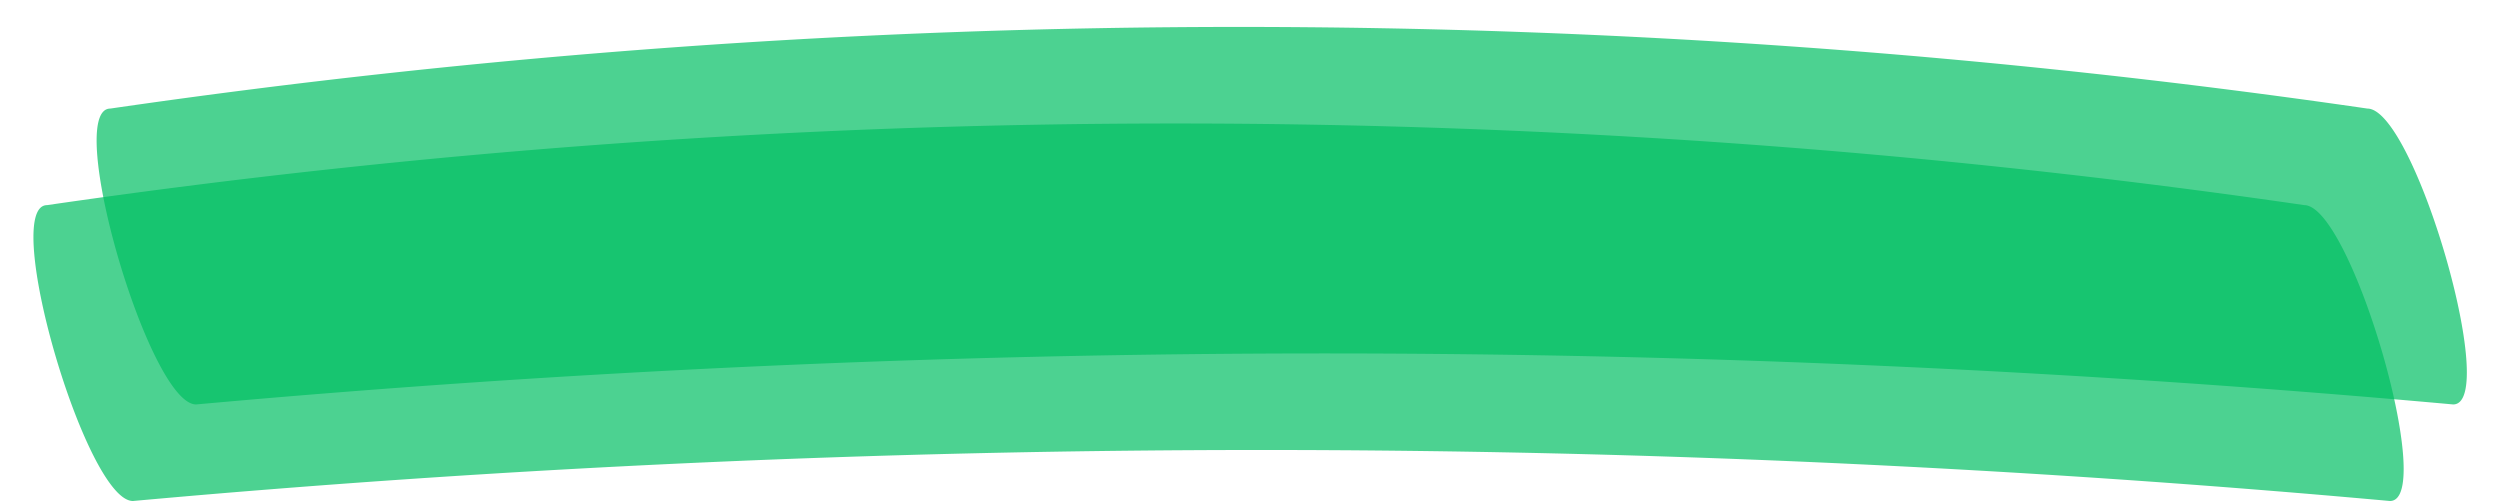
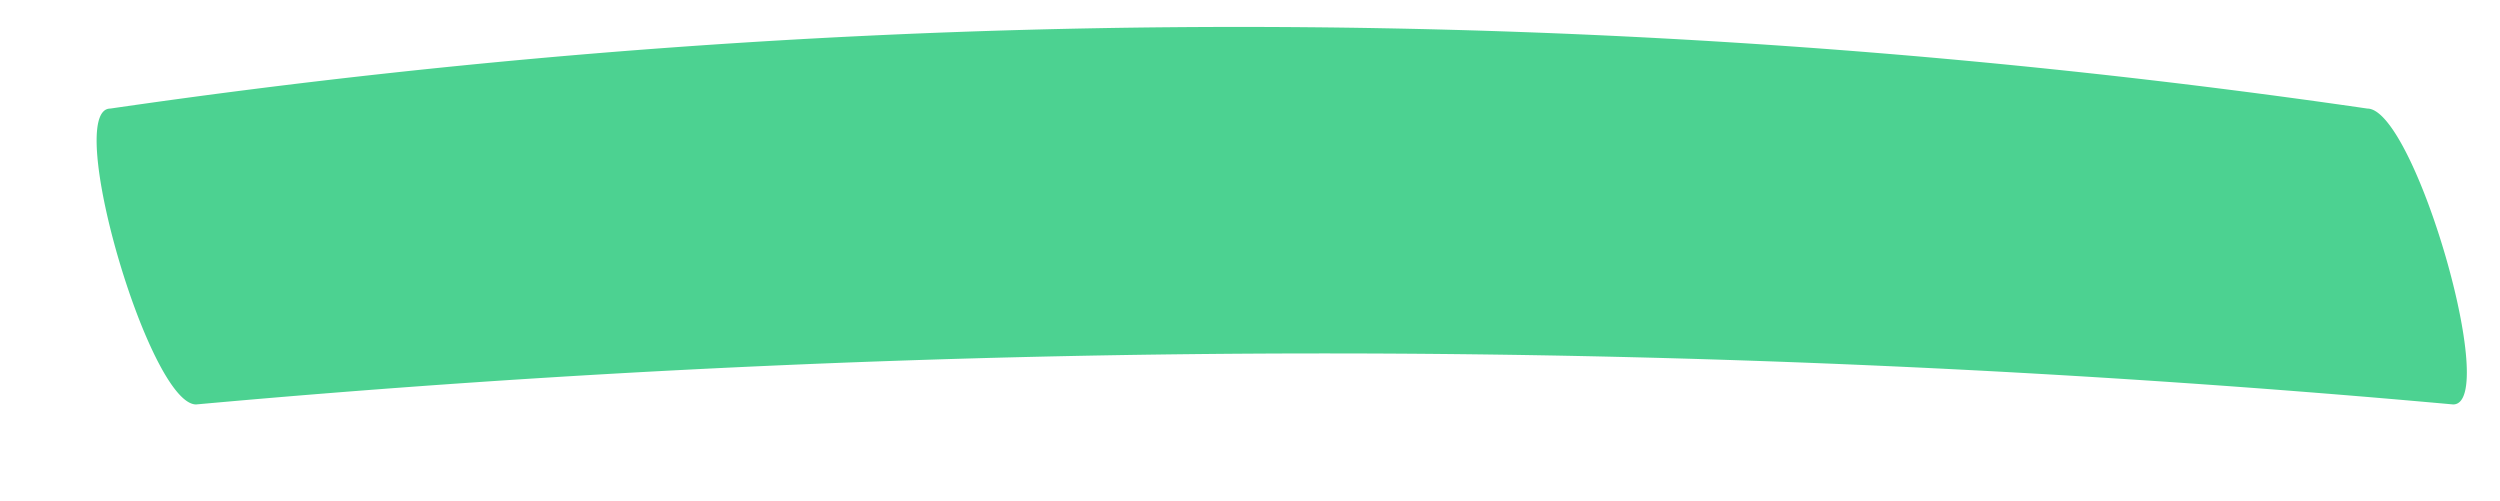
<svg xmlns="http://www.w3.org/2000/svg" data-name="Layer 1" fill="#000000" height="70.1" preserveAspectRatio="xMidYMid meet" version="1" viewBox="29.5 167.7 349.8 70.1" width="349.8" zoomAndPan="magnify">
  <g id="change1_1">
    <path d="M372.74,224.29a1750,1750,0,0,0-315.8,0c-6.6,0-18.6-41.4-12-41.4a1097.21,1097.21,0,0,1,315.8,0C367.34,182.89,379.34,224.29,372.74,224.29Z" fill="#00bf63" opacity="0.7" />
  </g>
  <g id="change1_2">
-     <path d="M363.9,237.8a1750,1750,0,0,0-315.8,0c-6.6,0-18.6-41.4-12-41.4a1097.21,1097.21,0,0,1,315.8,0C358.5,196.4,370.5,237.8,363.9,237.8Z" fill="#00bf63" opacity="0.7" />
-   </g>
+     </g>
</svg>